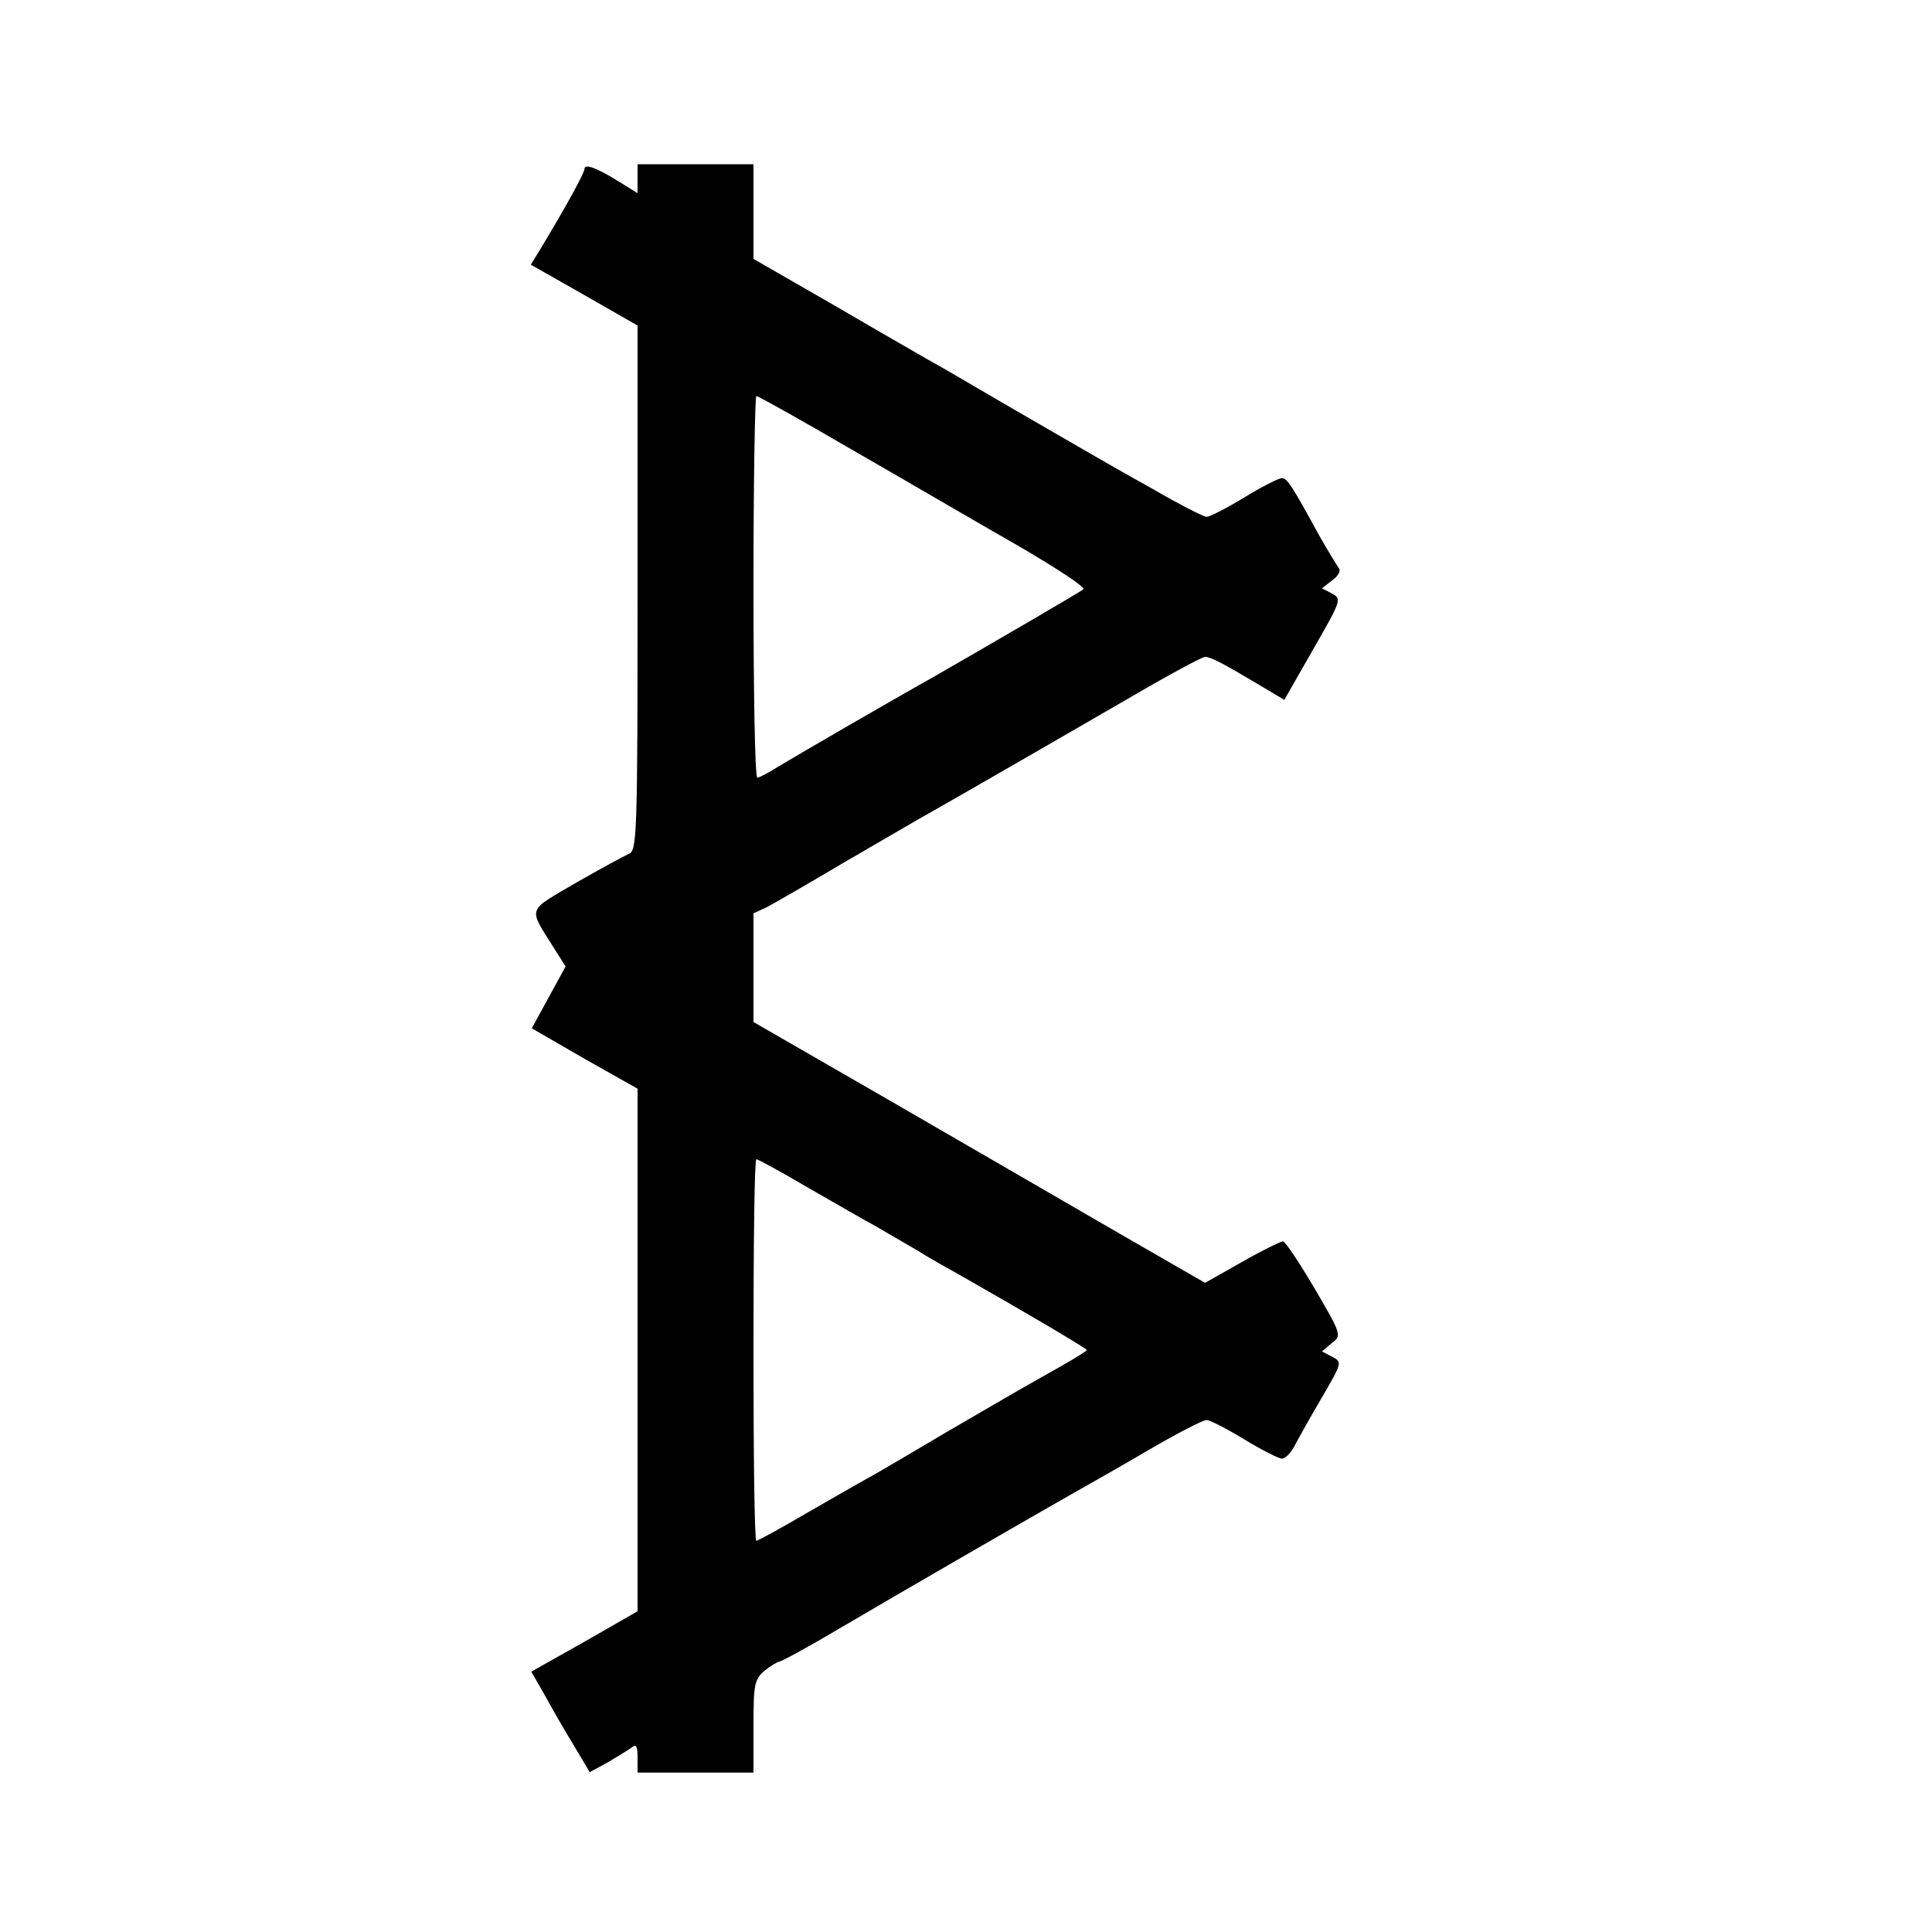
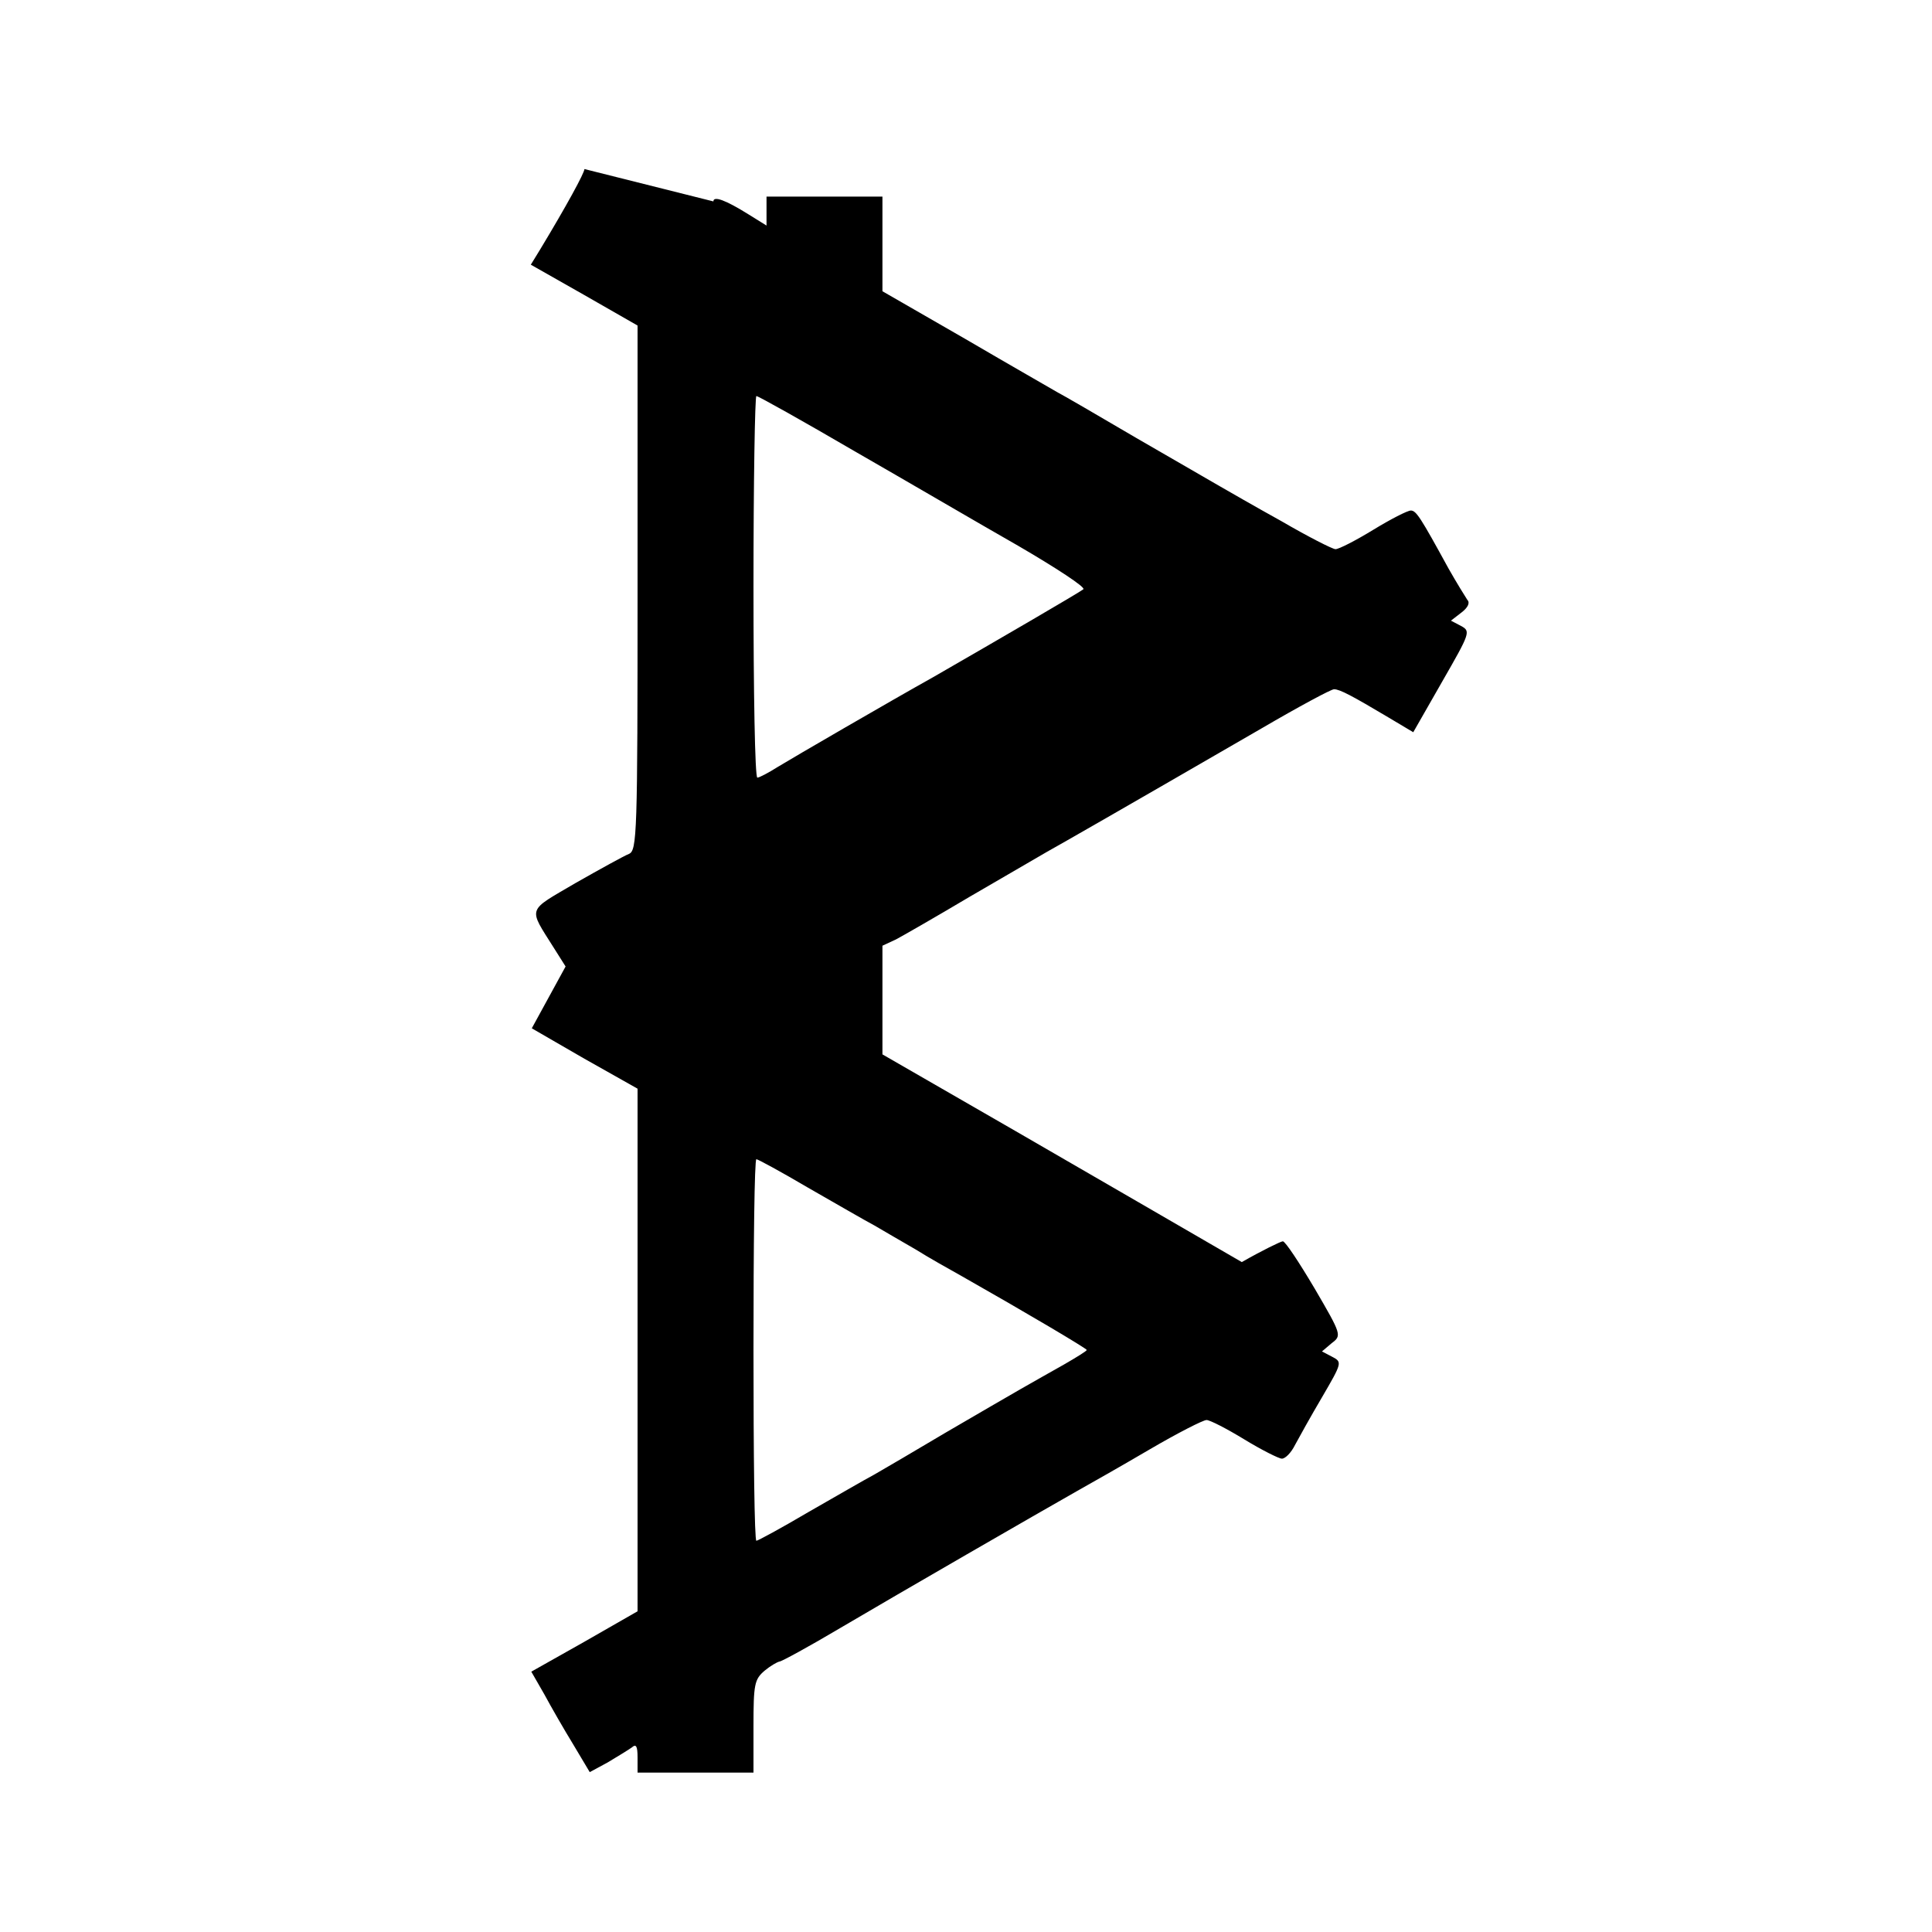
<svg xmlns="http://www.w3.org/2000/svg" version="1.0" width="400pt" height="400pt" viewBox="0 0 400 400" preserveAspectRatio="xMidYMid meet">
  <g transform="translate(0,400) scale(0.1,-0.1)" fill="#000000" stroke="none">
-     <path d="M1210 3650 c0 -8 -37 -76 -92 -167 l-19 -31 111 -63 110 -63 0 -543 c0 -511 -1 -544 -18 -551 -10 -4 -59 -31 -110 -60 -102 -60 -99 -49 -45 -135 l24 -38 -35 -64 -35 -64 109 -63 110 -62 0 -541 0 -541 -110 -63 -110 -62 27 -47 c14 -26 41 -73 60 -104 l34 -57 37 20 c20 12 43 26 50 31 9 8 12 3 12 -21 l0 -31 120 0 120 0 0 96 c0 87 2 97 23 115 12 10 26 18 31 19 4 0 61 31 125 69 122 72 415 241 491 284 25 14 92 52 150 86 58 34 111 61 118 61 7 0 42 -18 78 -40 36 -22 72 -40 78 -40 7 0 19 12 27 28 8 15 33 60 56 99 42 72 42 73 21 84 l-21 11 20 17 c21 16 21 17 -35 113 -32 54 -61 98 -66 98 -4 0 -43 -19 -85 -43 l-76 -43 -191 110 c-105 61 -316 183 -468 271 l-276 159 0 112 0 113 28 13 c15 8 83 47 152 88 69 40 141 82 160 93 34 19 146 83 445 256 77 45 144 81 150 81 12 0 38 -14 112 -58 l52 -31 60 105 c58 101 59 104 39 115 l-21 11 22 17 c13 10 18 20 12 26 -4 6 -22 35 -39 65 -58 106 -67 120 -78 120 -7 0 -42 -18 -78 -40 -36 -22 -71 -40 -78 -40 -6 0 -57 26 -112 58 -56 31 -113 64 -127 72 -14 8 -92 53 -173 100 -80 47 -154 90 -164 95 -10 6 -96 55 -190 110 l-172 99 0 98 0 98 -120 0 -120 0 0 -30 0 -30 -37 23 c-48 30 -73 39 -73 27z m559 -584 c108 -62 260 -151 339 -196 79 -46 140 -86 135 -90 -7 -6 -179 -106 -311 -182 -86 -48 -291 -167 -322 -186 -19 -12 -38 -22 -42 -22 -5 0 -8 178 -8 395 0 217 3 395 6 395 4 0 95 -51 203 -114z m-96 -1525 c56 -32 118 -68 137 -78 19 -11 58 -34 86 -50 27 -17 70 -41 95 -55 134 -76 259 -150 259 -153 0 -2 -21 -15 -47 -30 -27 -15 -67 -38 -90 -51 -23 -13 -93 -54 -155 -90 -62 -37 -129 -76 -148 -87 -19 -10 -81 -46 -137 -78 -56 -33 -104 -59 -107 -59 -4 0 -6 178 -6 395 0 217 2 395 6 395 3 0 51 -26 107 -59z" />
+     <path d="M1210 3650 c0 -8 -37 -76 -92 -167 l-19 -31 111 -63 110 -63 0 -543 c0 -511 -1 -544 -18 -551 -10 -4 -59 -31 -110 -60 -102 -60 -99 -49 -45 -135 l24 -38 -35 -64 -35 -64 109 -63 110 -62 0 -541 0 -541 -110 -63 -110 -62 27 -47 c14 -26 41 -73 60 -104 l34 -57 37 20 c20 12 43 26 50 31 9 8 12 3 12 -21 l0 -31 120 0 120 0 0 96 c0 87 2 97 23 115 12 10 26 18 31 19 4 0 61 31 125 69 122 72 415 241 491 284 25 14 92 52 150 86 58 34 111 61 118 61 7 0 42 -18 78 -40 36 -22 72 -40 78 -40 7 0 19 12 27 28 8 15 33 60 56 99 42 72 42 73 21 84 l-21 11 20 17 c21 16 21 17 -35 113 -32 54 -61 98 -66 98 -4 0 -43 -19 -85 -43 c-105 61 -316 183 -468 271 l-276 159 0 112 0 113 28 13 c15 8 83 47 152 88 69 40 141 82 160 93 34 19 146 83 445 256 77 45 144 81 150 81 12 0 38 -14 112 -58 l52 -31 60 105 c58 101 59 104 39 115 l-21 11 22 17 c13 10 18 20 12 26 -4 6 -22 35 -39 65 -58 106 -67 120 -78 120 -7 0 -42 -18 -78 -40 -36 -22 -71 -40 -78 -40 -6 0 -57 26 -112 58 -56 31 -113 64 -127 72 -14 8 -92 53 -173 100 -80 47 -154 90 -164 95 -10 6 -96 55 -190 110 l-172 99 0 98 0 98 -120 0 -120 0 0 -30 0 -30 -37 23 c-48 30 -73 39 -73 27z m559 -584 c108 -62 260 -151 339 -196 79 -46 140 -86 135 -90 -7 -6 -179 -106 -311 -182 -86 -48 -291 -167 -322 -186 -19 -12 -38 -22 -42 -22 -5 0 -8 178 -8 395 0 217 3 395 6 395 4 0 95 -51 203 -114z m-96 -1525 c56 -32 118 -68 137 -78 19 -11 58 -34 86 -50 27 -17 70 -41 95 -55 134 -76 259 -150 259 -153 0 -2 -21 -15 -47 -30 -27 -15 -67 -38 -90 -51 -23 -13 -93 -54 -155 -90 -62 -37 -129 -76 -148 -87 -19 -10 -81 -46 -137 -78 -56 -33 -104 -59 -107 -59 -4 0 -6 178 -6 395 0 217 2 395 6 395 3 0 51 -26 107 -59z" />
  </g>
</svg>